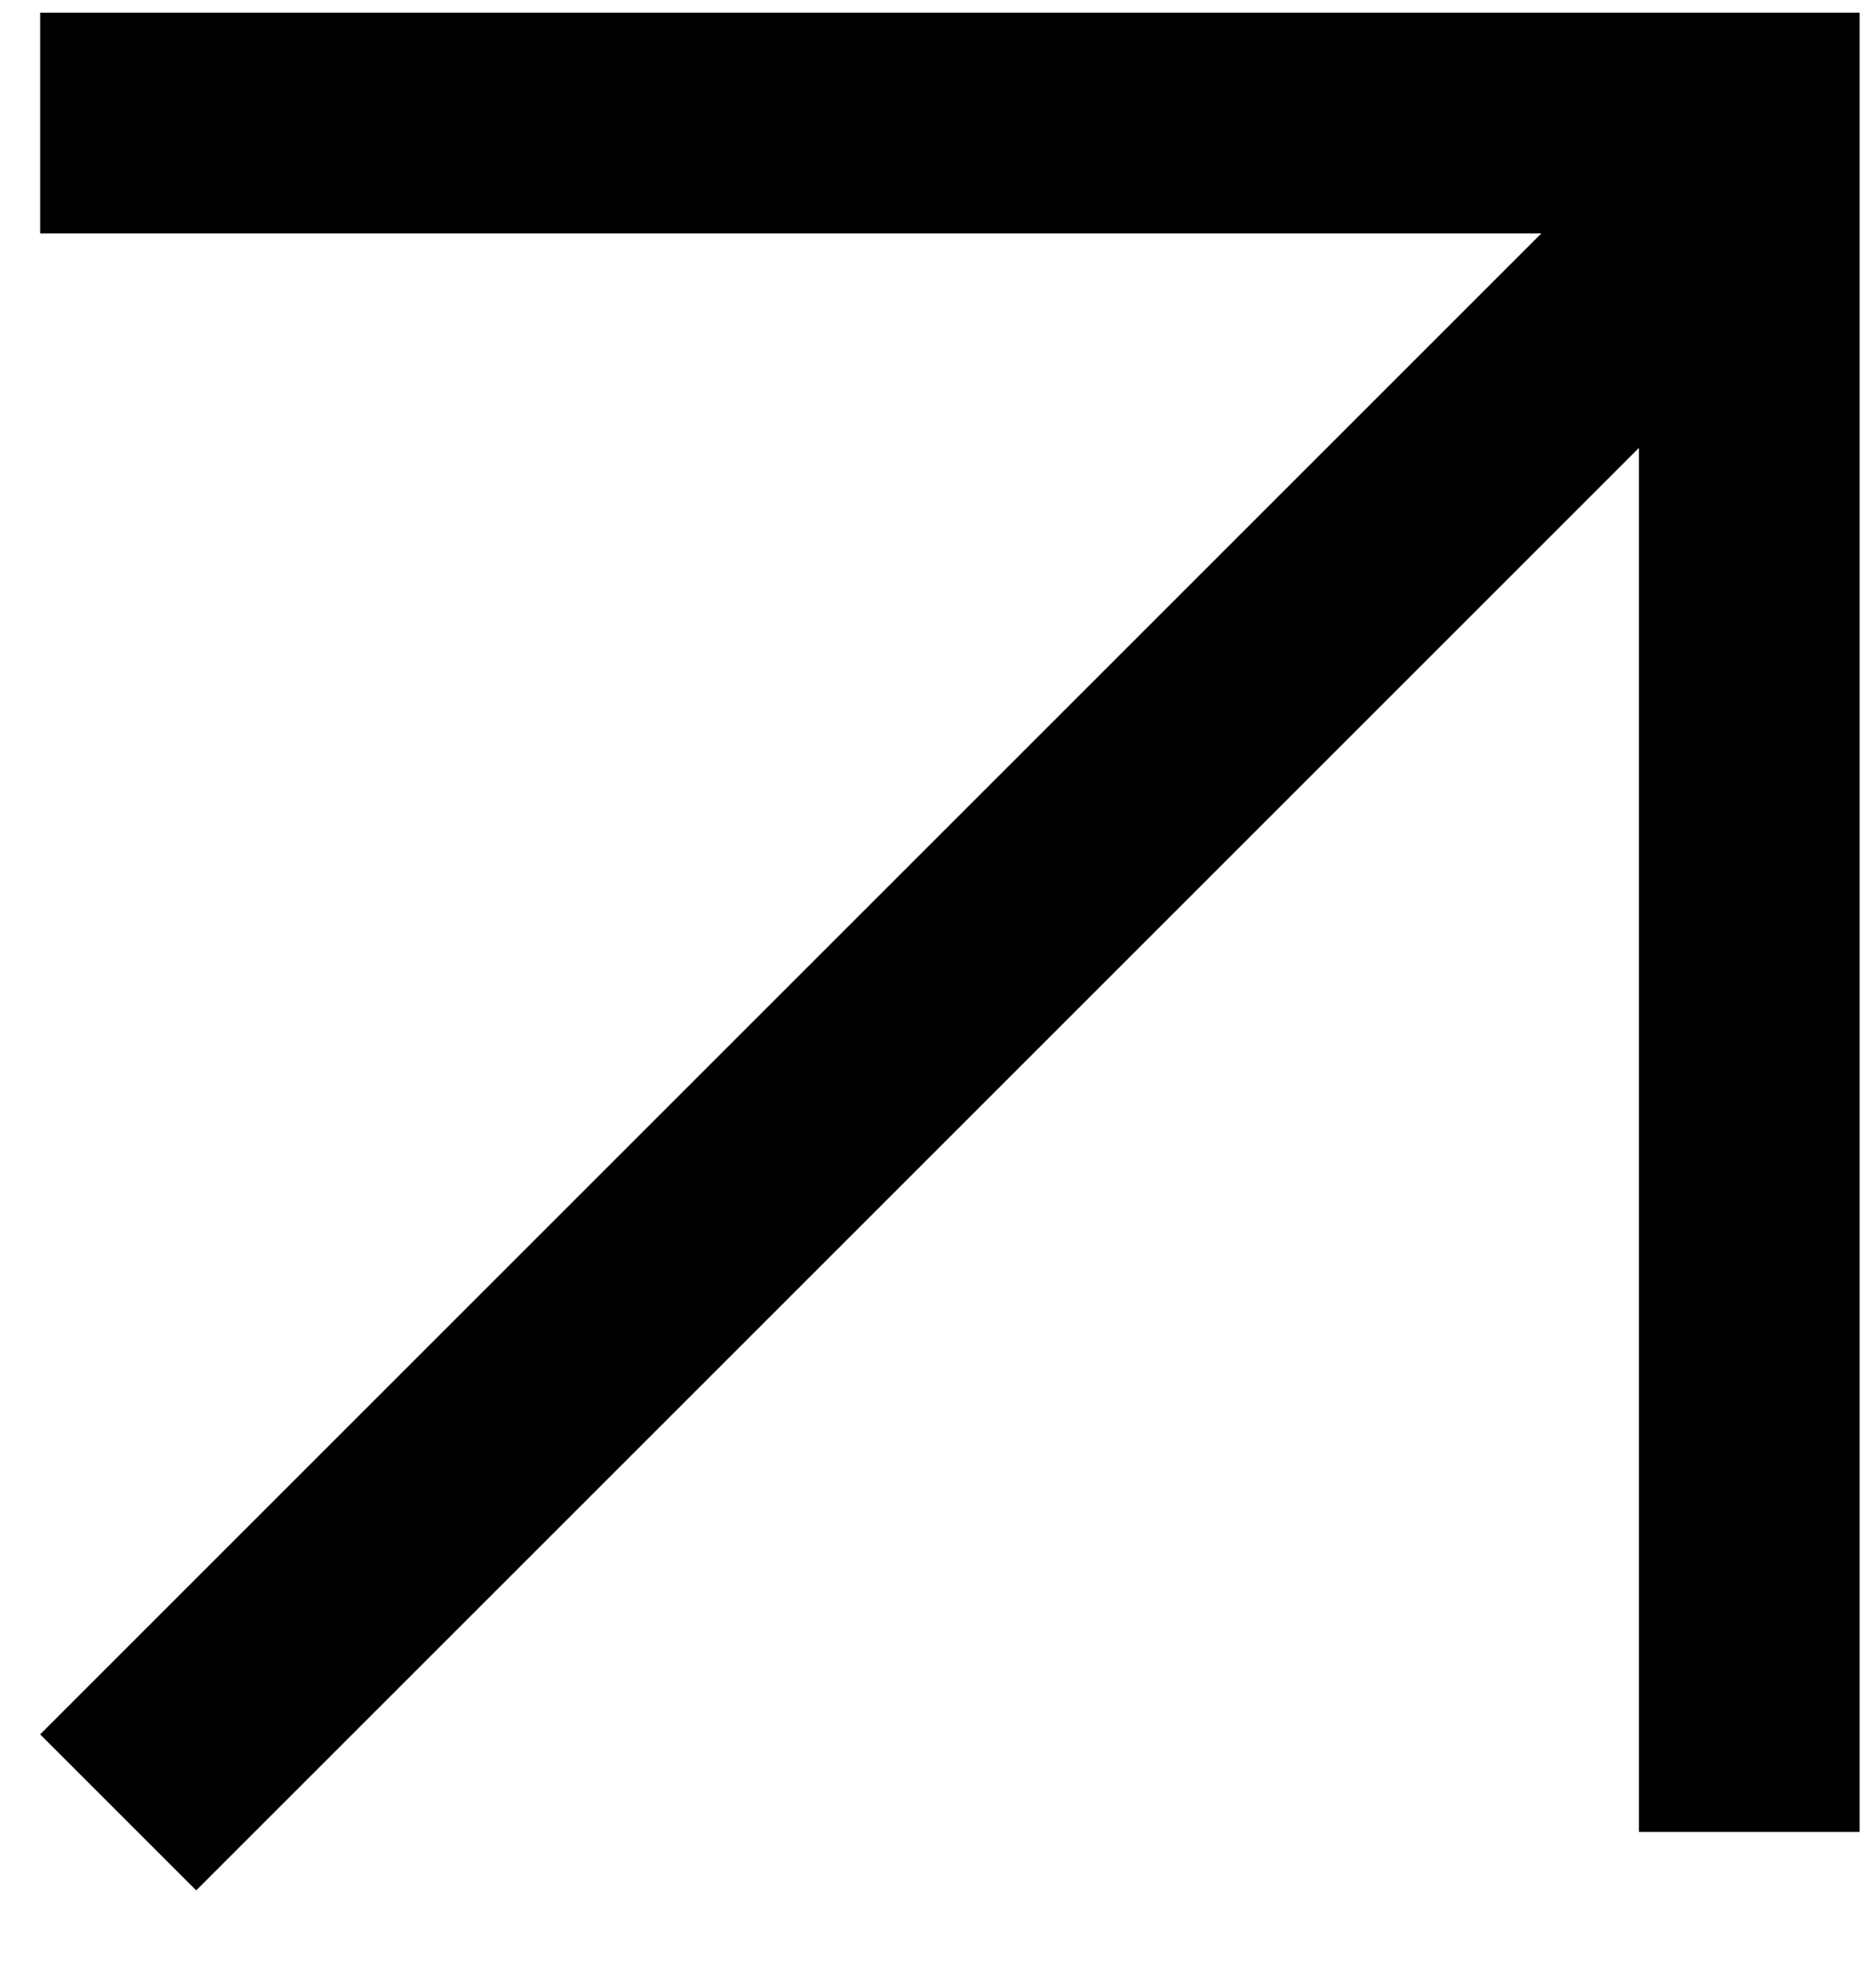
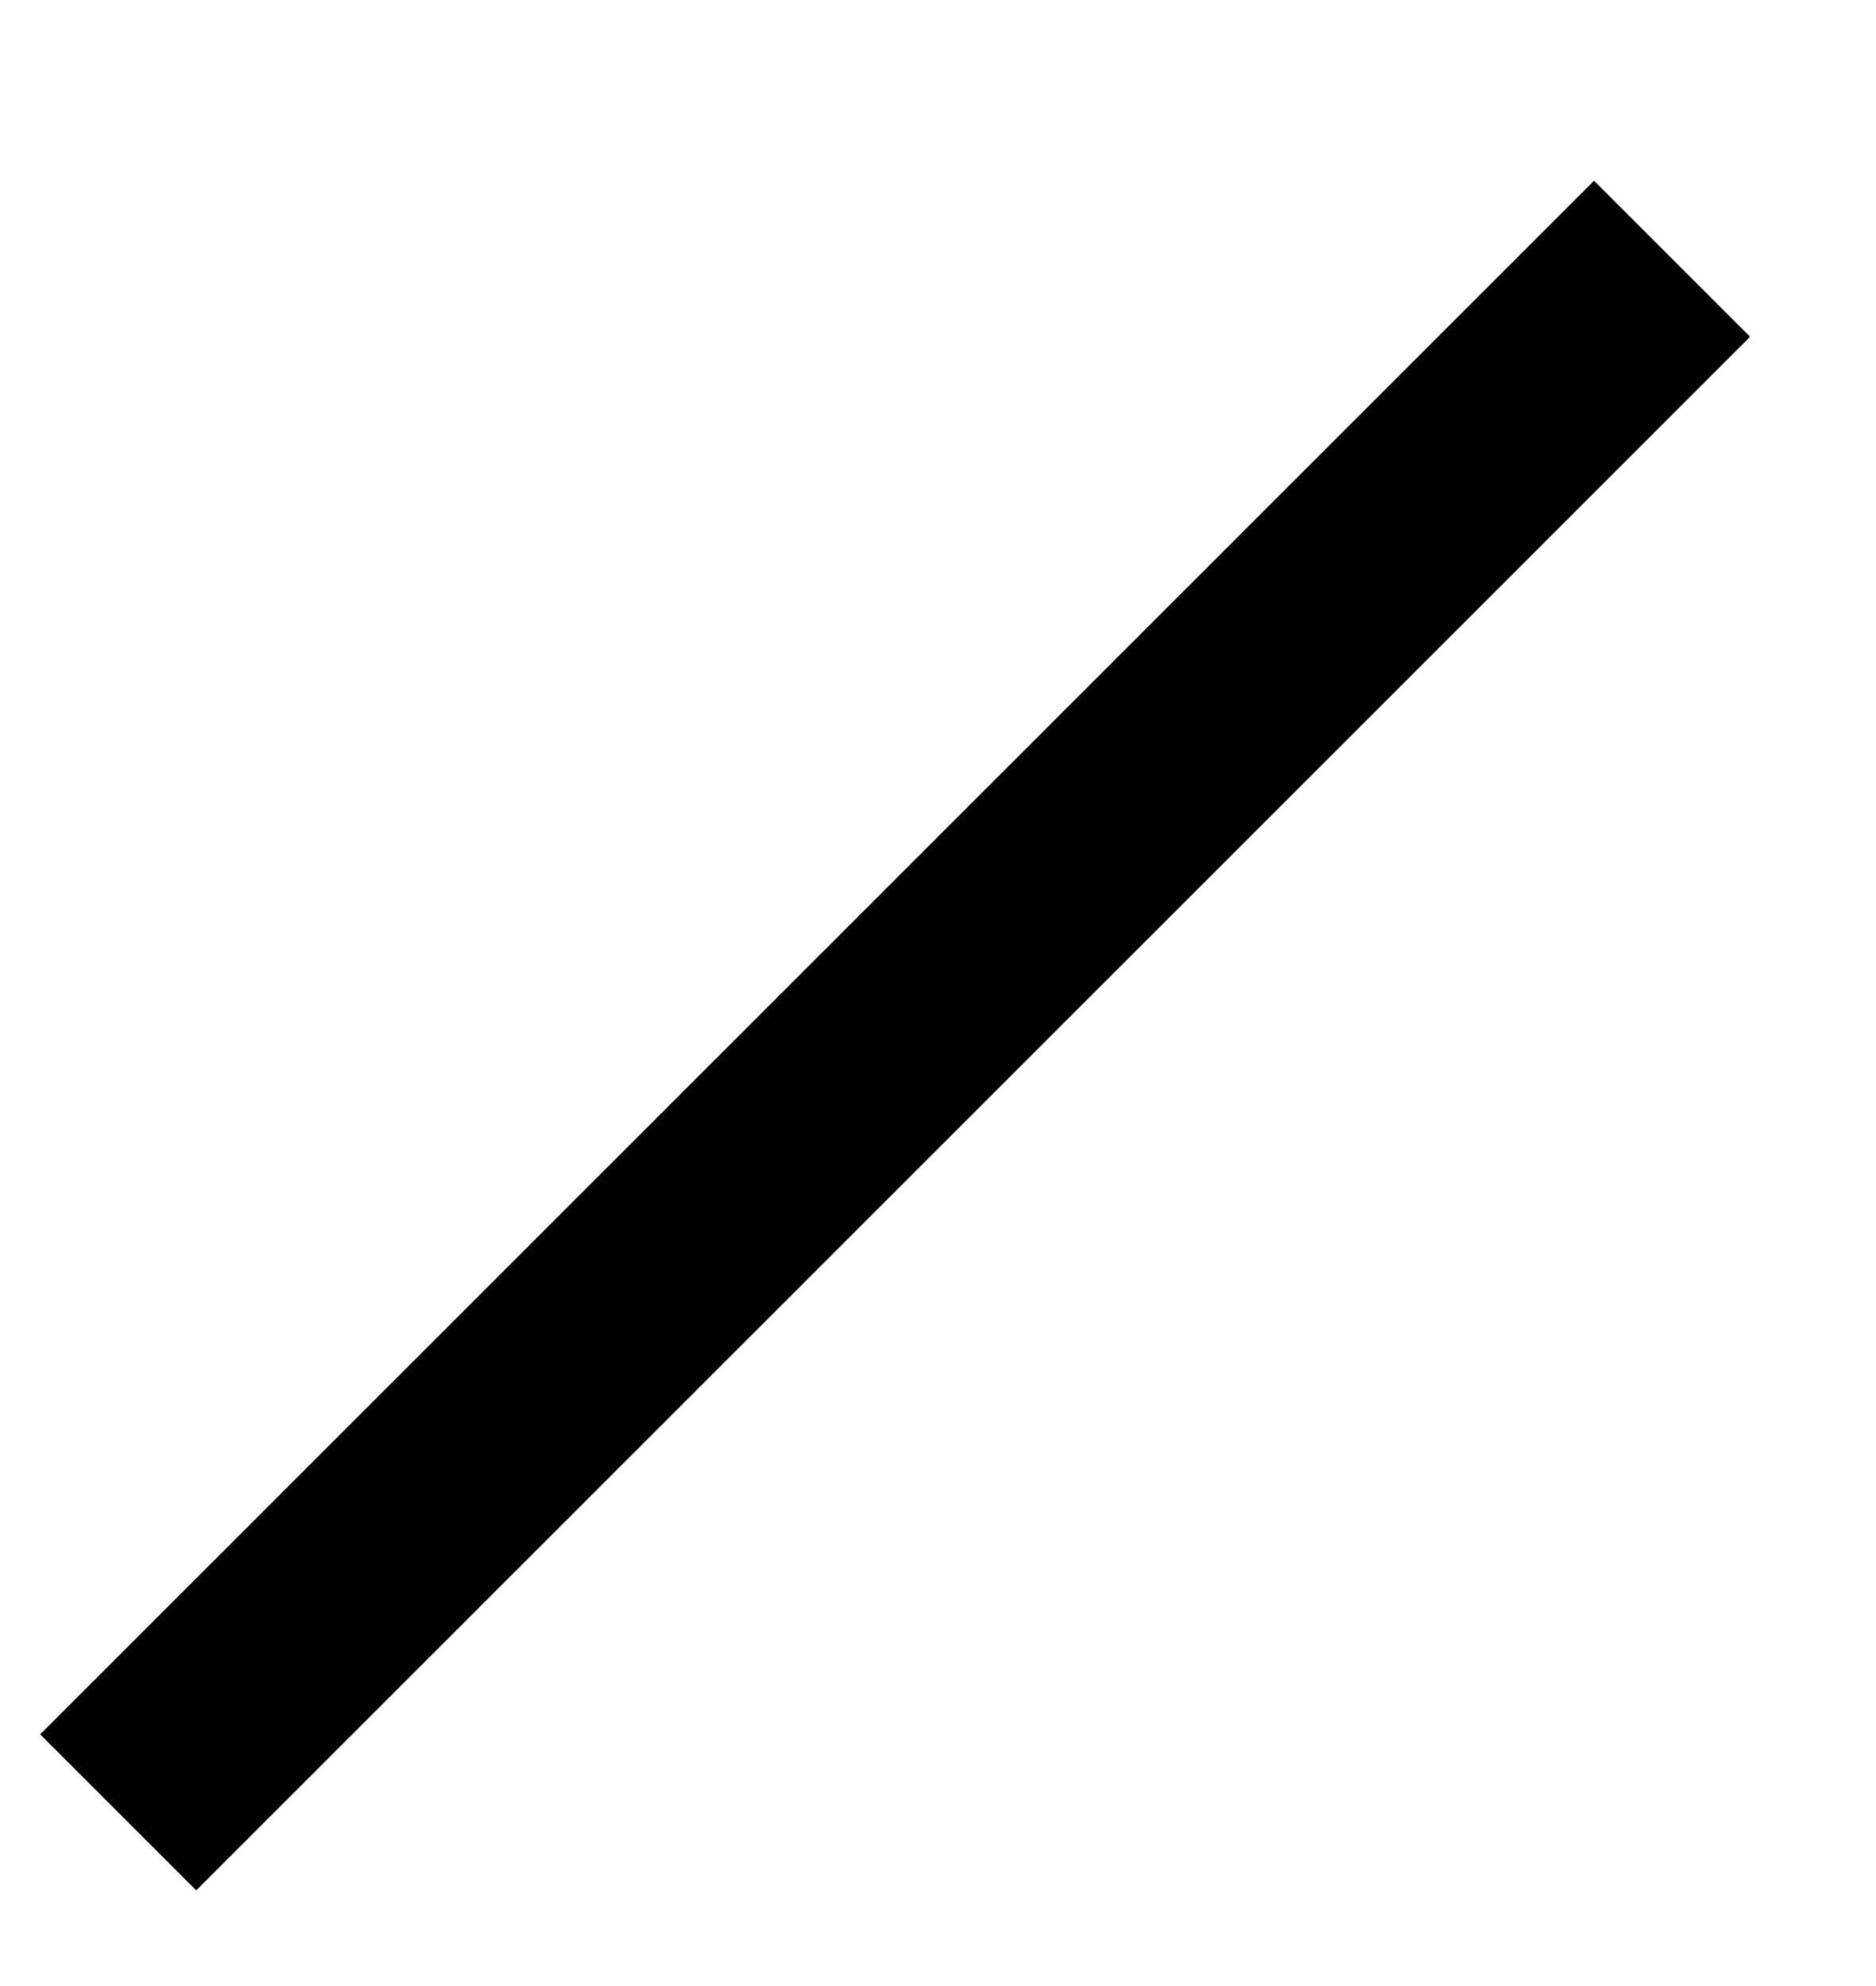
<svg xmlns="http://www.w3.org/2000/svg" width="17" height="18" viewBox="0 0 17 18" fill="none">
-   <path d="M0.364 1.115H15.852V16.603" stroke="black" stroke-width="2" />
  <line x1="15.152" y1="2.345" x2="1.071" y2="16.426" stroke="black" stroke-width="2" />
</svg>